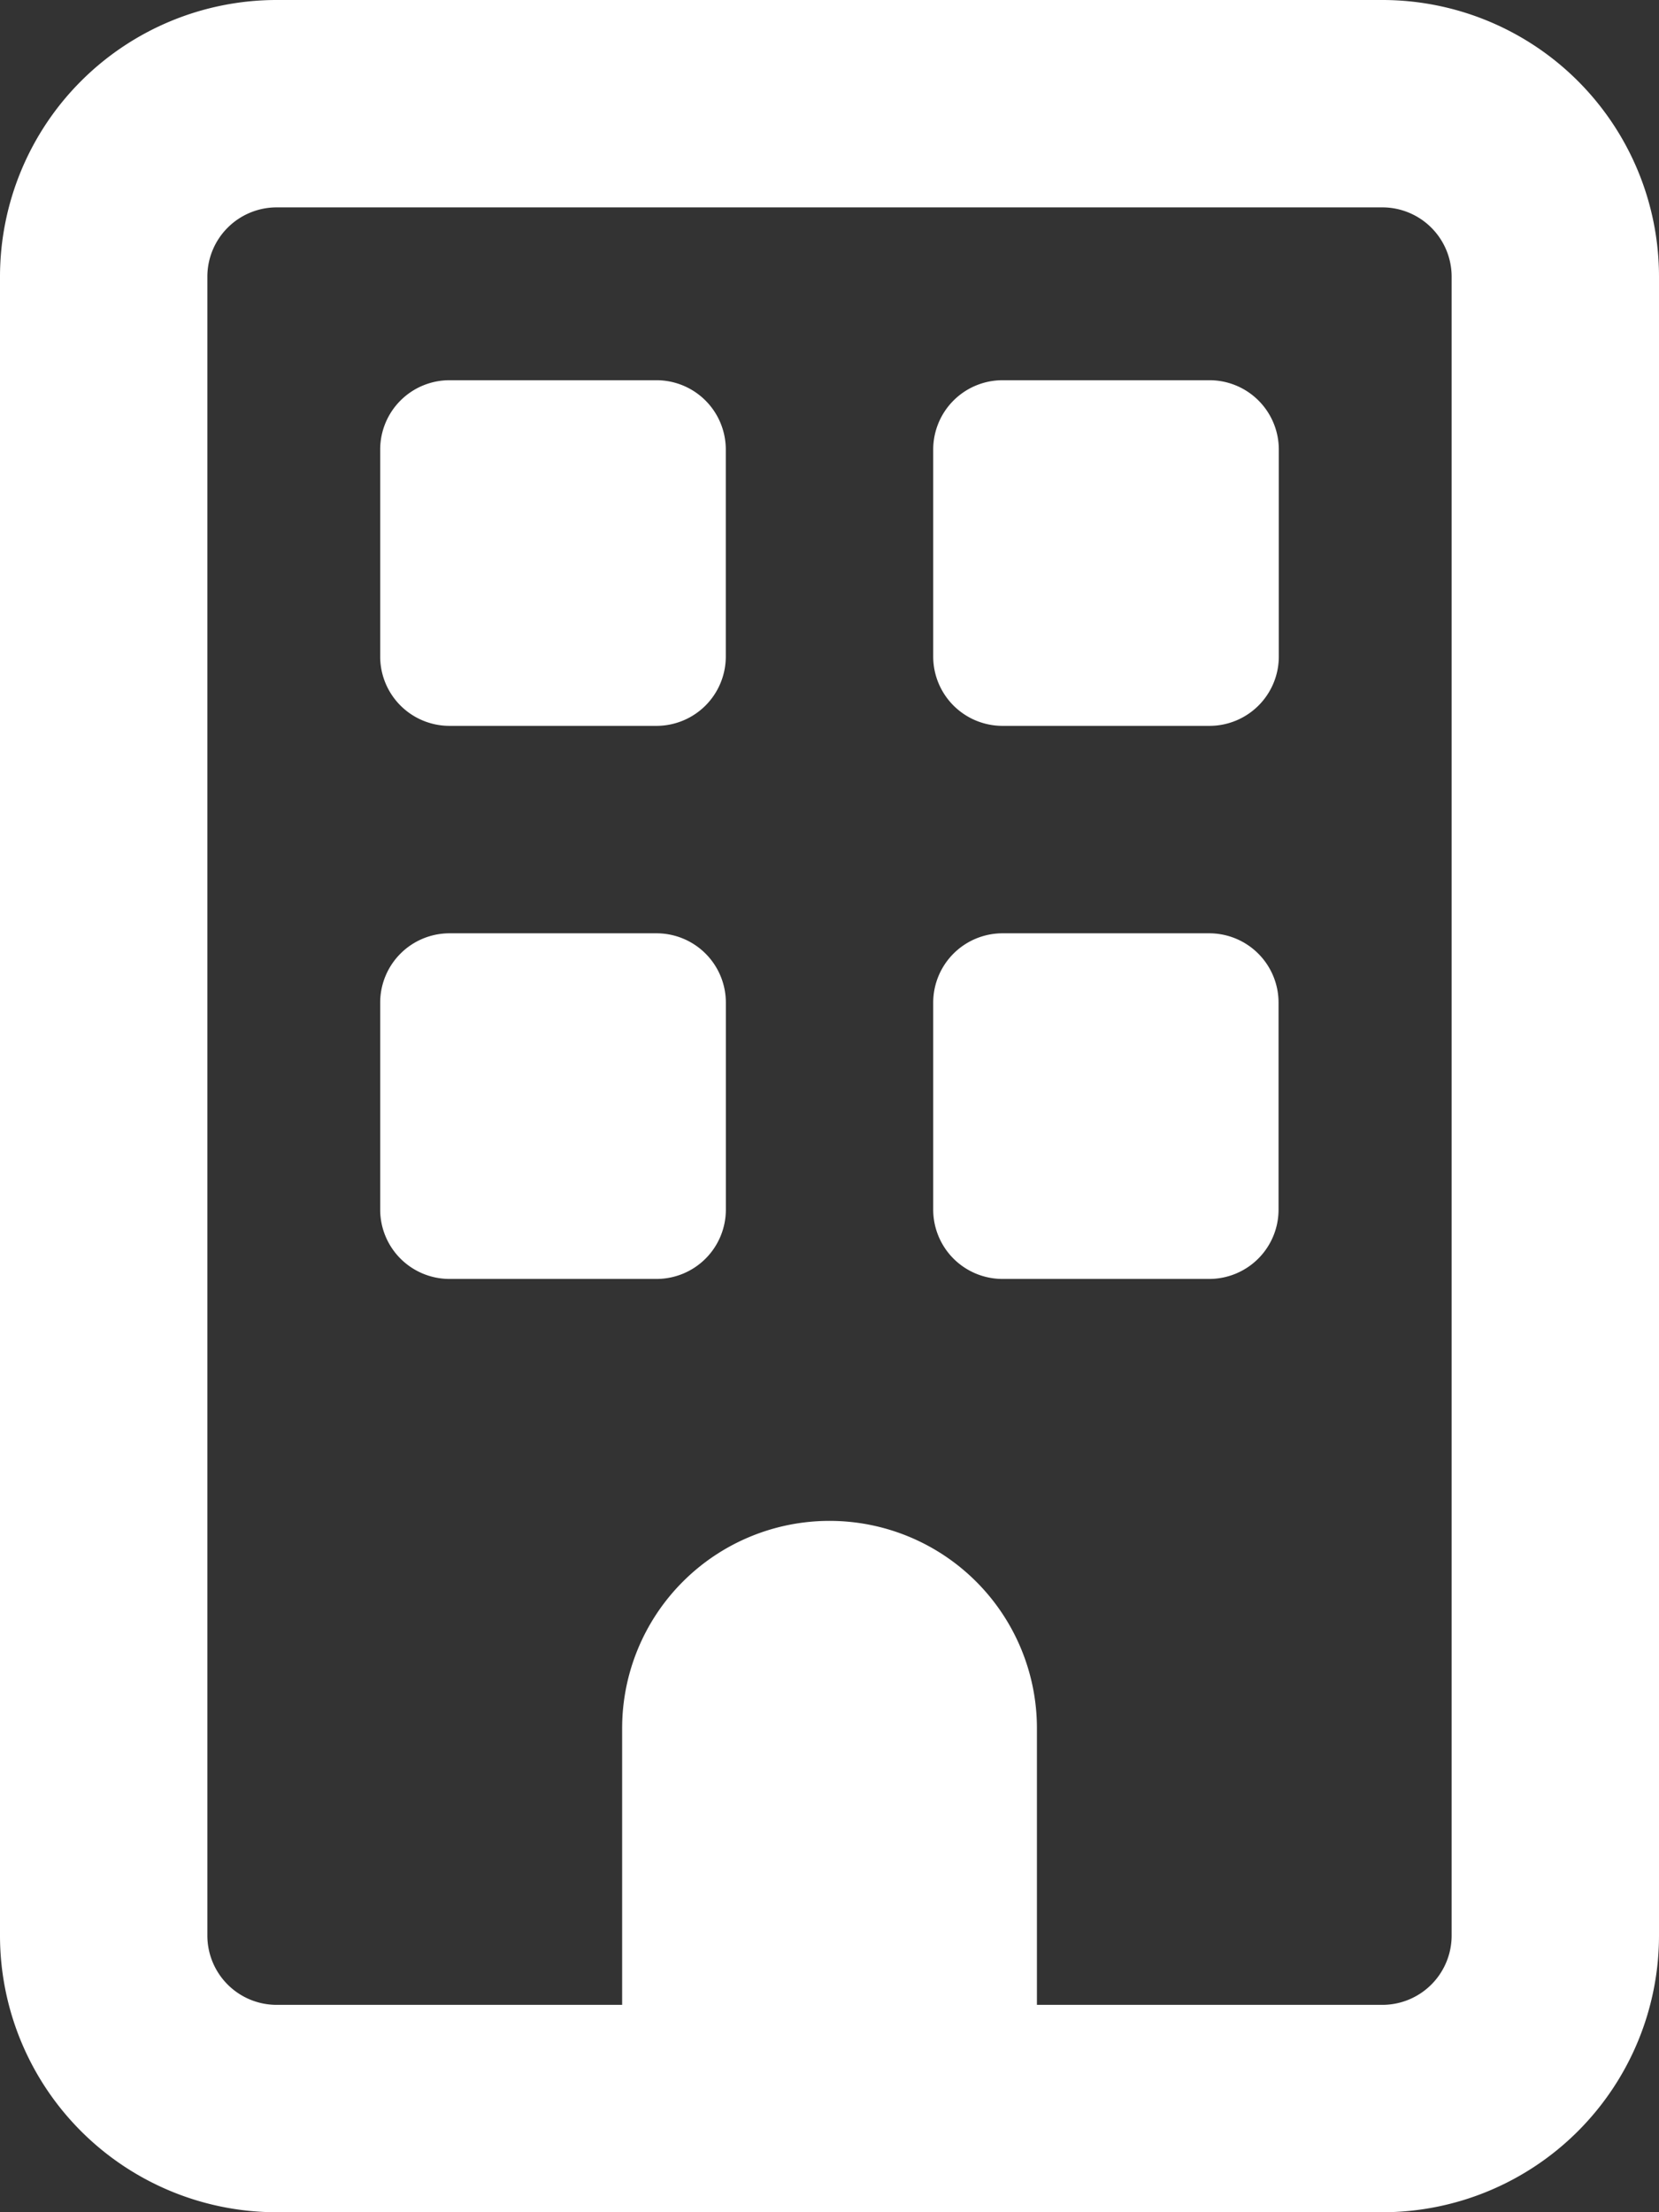
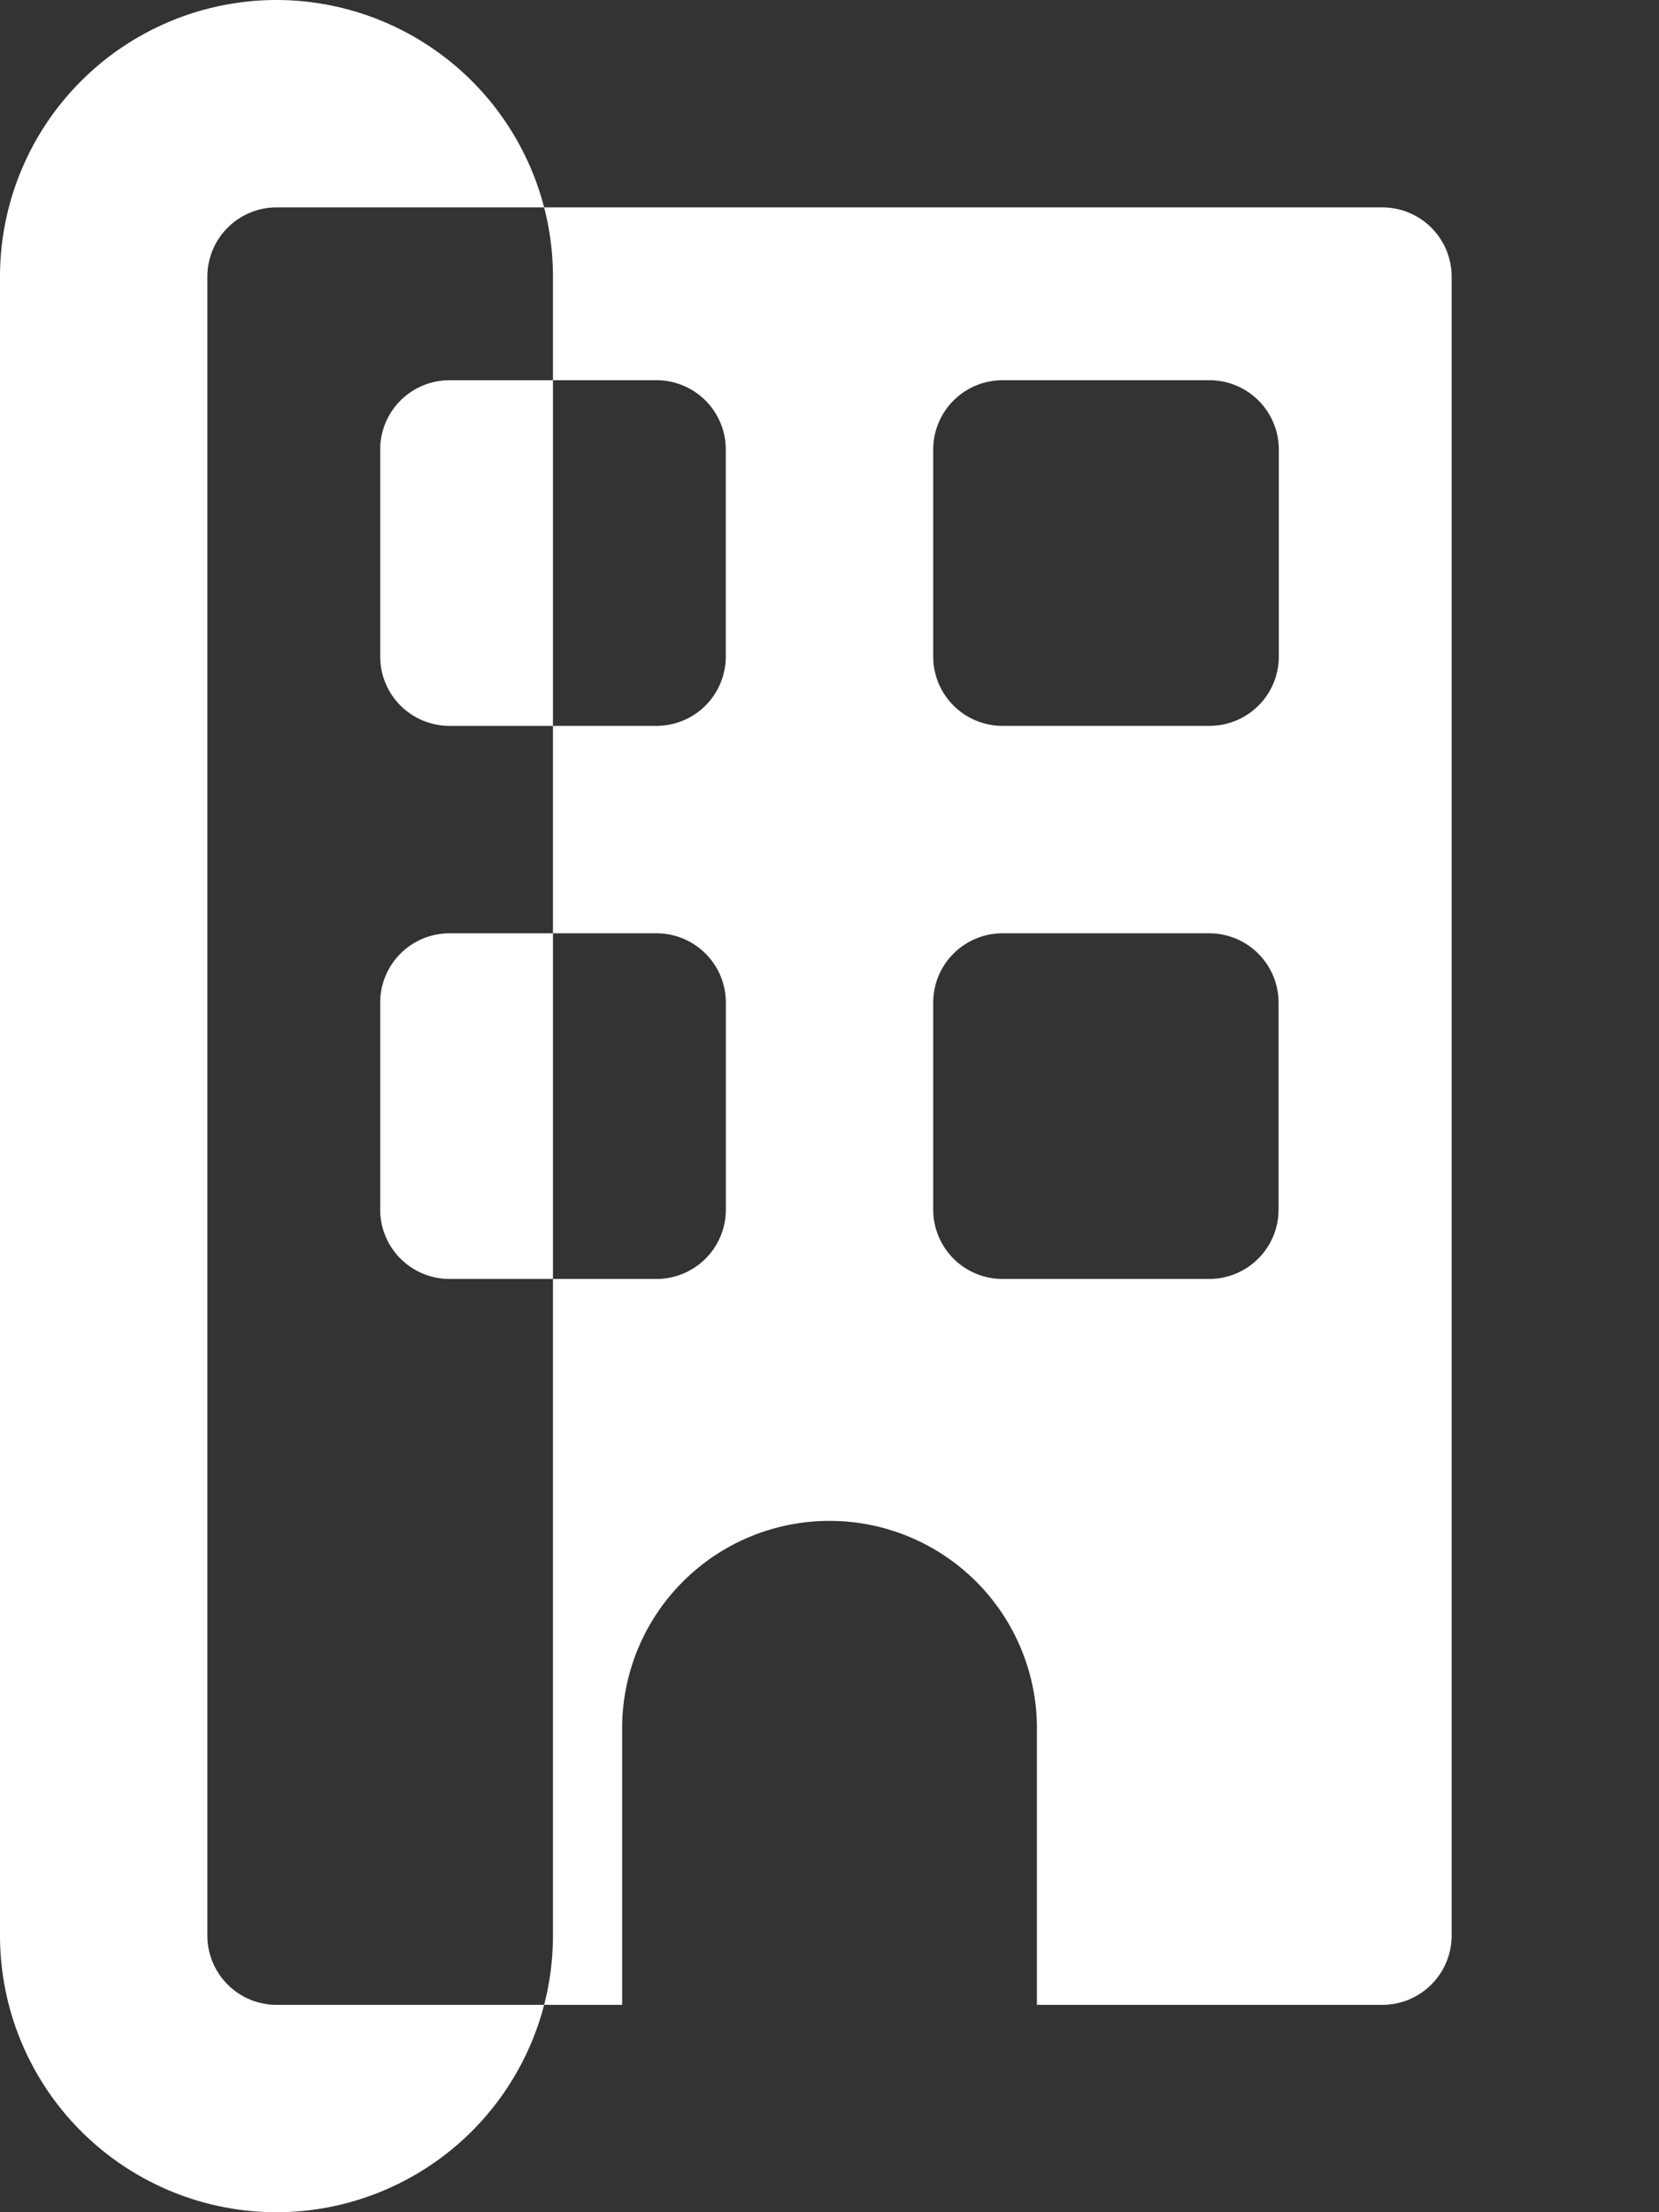
<svg xmlns="http://www.w3.org/2000/svg" width="25.514" height="34.019" viewBox="0 0 25.514 34.019">
  <rect x="0" y="0" width="25.514" height="34.019" fill="#333333" stroke="none" />
-   <path id="building-regular" d="M4.252,3.189A1.066,1.066,0,0,0,3.189,4.252V29.767A1.066,1.066,0,0,0,4.252,30.83H9.568V26.577a3.189,3.189,0,1,1,6.379,0V30.83h5.315a1.066,1.066,0,0,0,1.063-1.063V4.252a1.066,1.066,0,0,0-1.063-1.063ZM0,4.252A4.256,4.256,0,0,1,4.252,0H21.262a4.256,4.256,0,0,1,4.252,4.252V29.767a4.256,4.256,0,0,1-4.252,4.252H4.252A4.256,4.256,0,0,1,0,29.767ZM5.847,6.91A1.066,1.066,0,0,1,6.91,5.847H10.1A1.066,1.066,0,0,1,11.162,6.91V10.1A1.066,1.066,0,0,1,10.1,11.162H6.91A1.066,1.066,0,0,1,5.847,10.1Zm9.568-1.063H18.6A1.066,1.066,0,0,1,19.667,6.91V10.1A1.066,1.066,0,0,1,18.6,11.162H15.415A1.066,1.066,0,0,1,14.352,10.1V6.91A1.066,1.066,0,0,1,15.415,5.847ZM5.847,15.415A1.066,1.066,0,0,1,6.91,14.352H10.1a1.066,1.066,0,0,1,1.063,1.063V18.6A1.066,1.066,0,0,1,10.1,19.667H6.91A1.066,1.066,0,0,1,5.847,18.6Zm9.568-1.063H18.6a1.066,1.066,0,0,1,1.063,1.063V18.6A1.066,1.066,0,0,1,18.6,19.667H15.415A1.066,1.066,0,0,1,14.352,18.6V15.415A1.066,1.066,0,0,1,15.415,14.352Z" fill="#fff" />
+   <path id="building-regular" d="M4.252,3.189A1.066,1.066,0,0,0,3.189,4.252V29.767A1.066,1.066,0,0,0,4.252,30.83H9.568V26.577a3.189,3.189,0,1,1,6.379,0V30.83h5.315a1.066,1.066,0,0,0,1.063-1.063V4.252a1.066,1.066,0,0,0-1.063-1.063ZM0,4.252A4.256,4.256,0,0,1,4.252,0a4.256,4.256,0,0,1,4.252,4.252V29.767a4.256,4.256,0,0,1-4.252,4.252H4.252A4.256,4.256,0,0,1,0,29.767ZM5.847,6.91A1.066,1.066,0,0,1,6.91,5.847H10.1A1.066,1.066,0,0,1,11.162,6.91V10.1A1.066,1.066,0,0,1,10.1,11.162H6.91A1.066,1.066,0,0,1,5.847,10.1Zm9.568-1.063H18.6A1.066,1.066,0,0,1,19.667,6.91V10.1A1.066,1.066,0,0,1,18.6,11.162H15.415A1.066,1.066,0,0,1,14.352,10.1V6.91A1.066,1.066,0,0,1,15.415,5.847ZM5.847,15.415A1.066,1.066,0,0,1,6.91,14.352H10.1a1.066,1.066,0,0,1,1.063,1.063V18.6A1.066,1.066,0,0,1,10.1,19.667H6.91A1.066,1.066,0,0,1,5.847,18.6Zm9.568-1.063H18.6a1.066,1.066,0,0,1,1.063,1.063V18.6A1.066,1.066,0,0,1,18.6,19.667H15.415A1.066,1.066,0,0,1,14.352,18.6V15.415A1.066,1.066,0,0,1,15.415,14.352Z" fill="#fff" />
</svg>